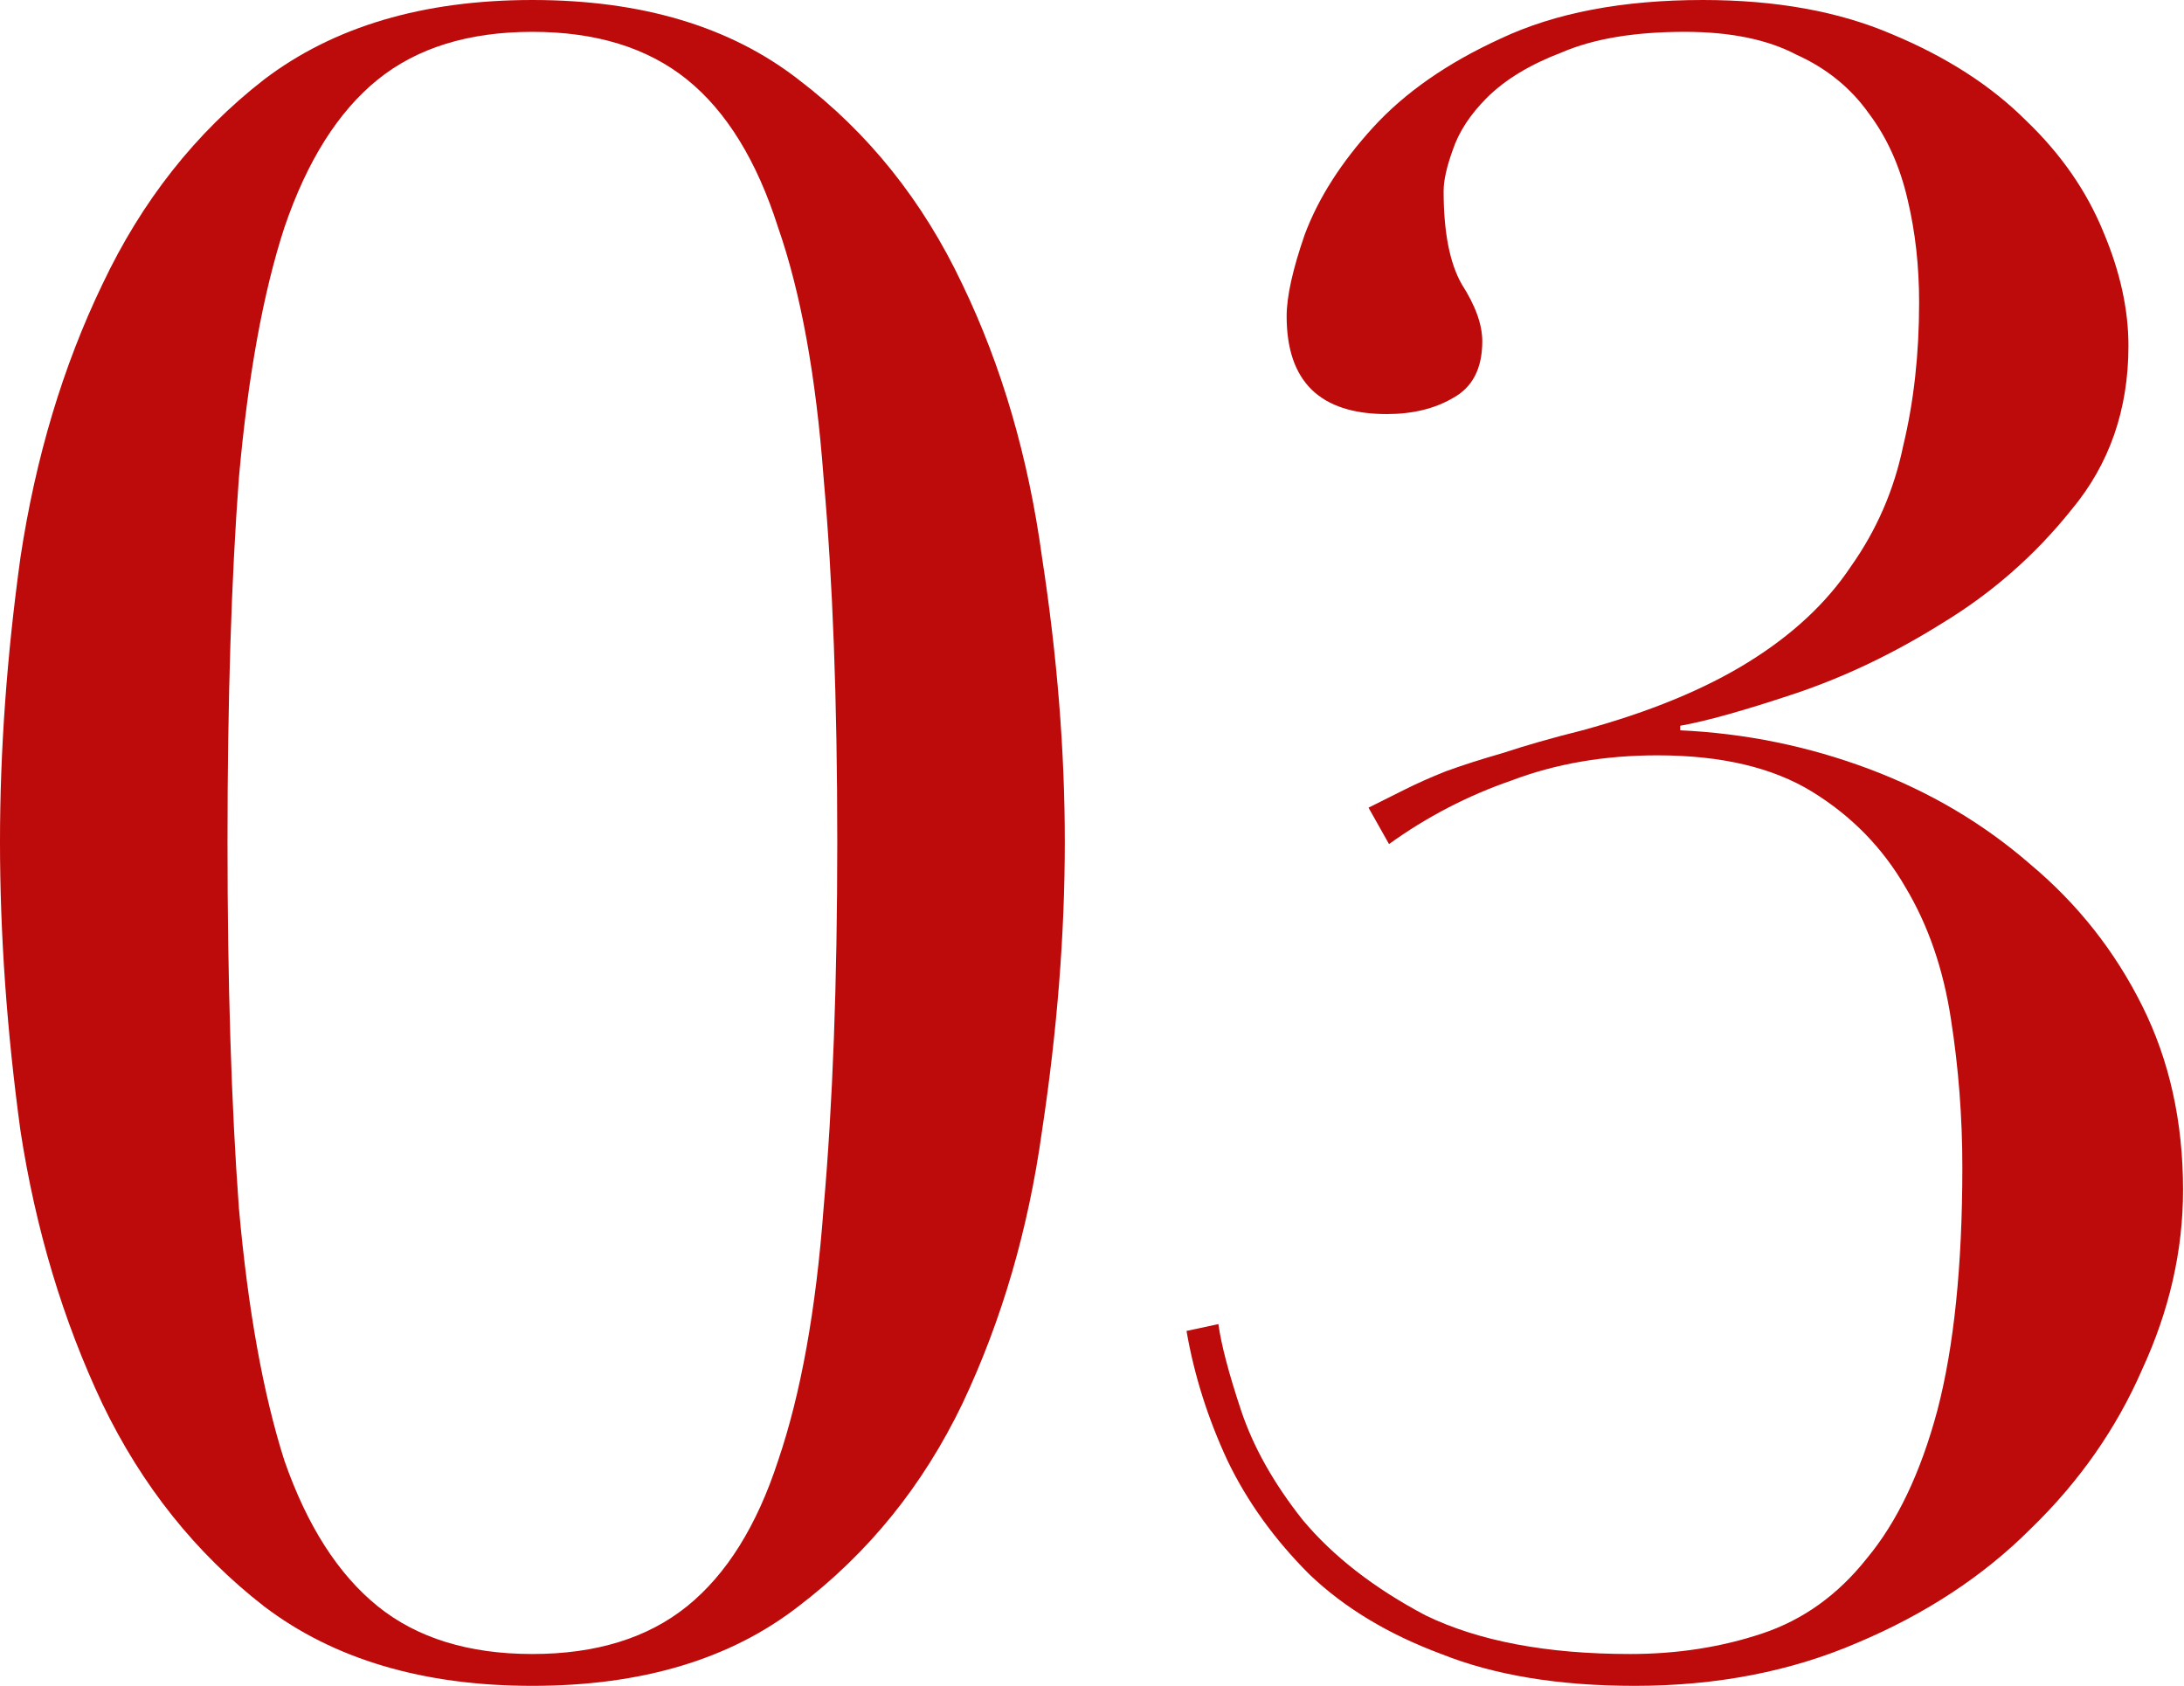
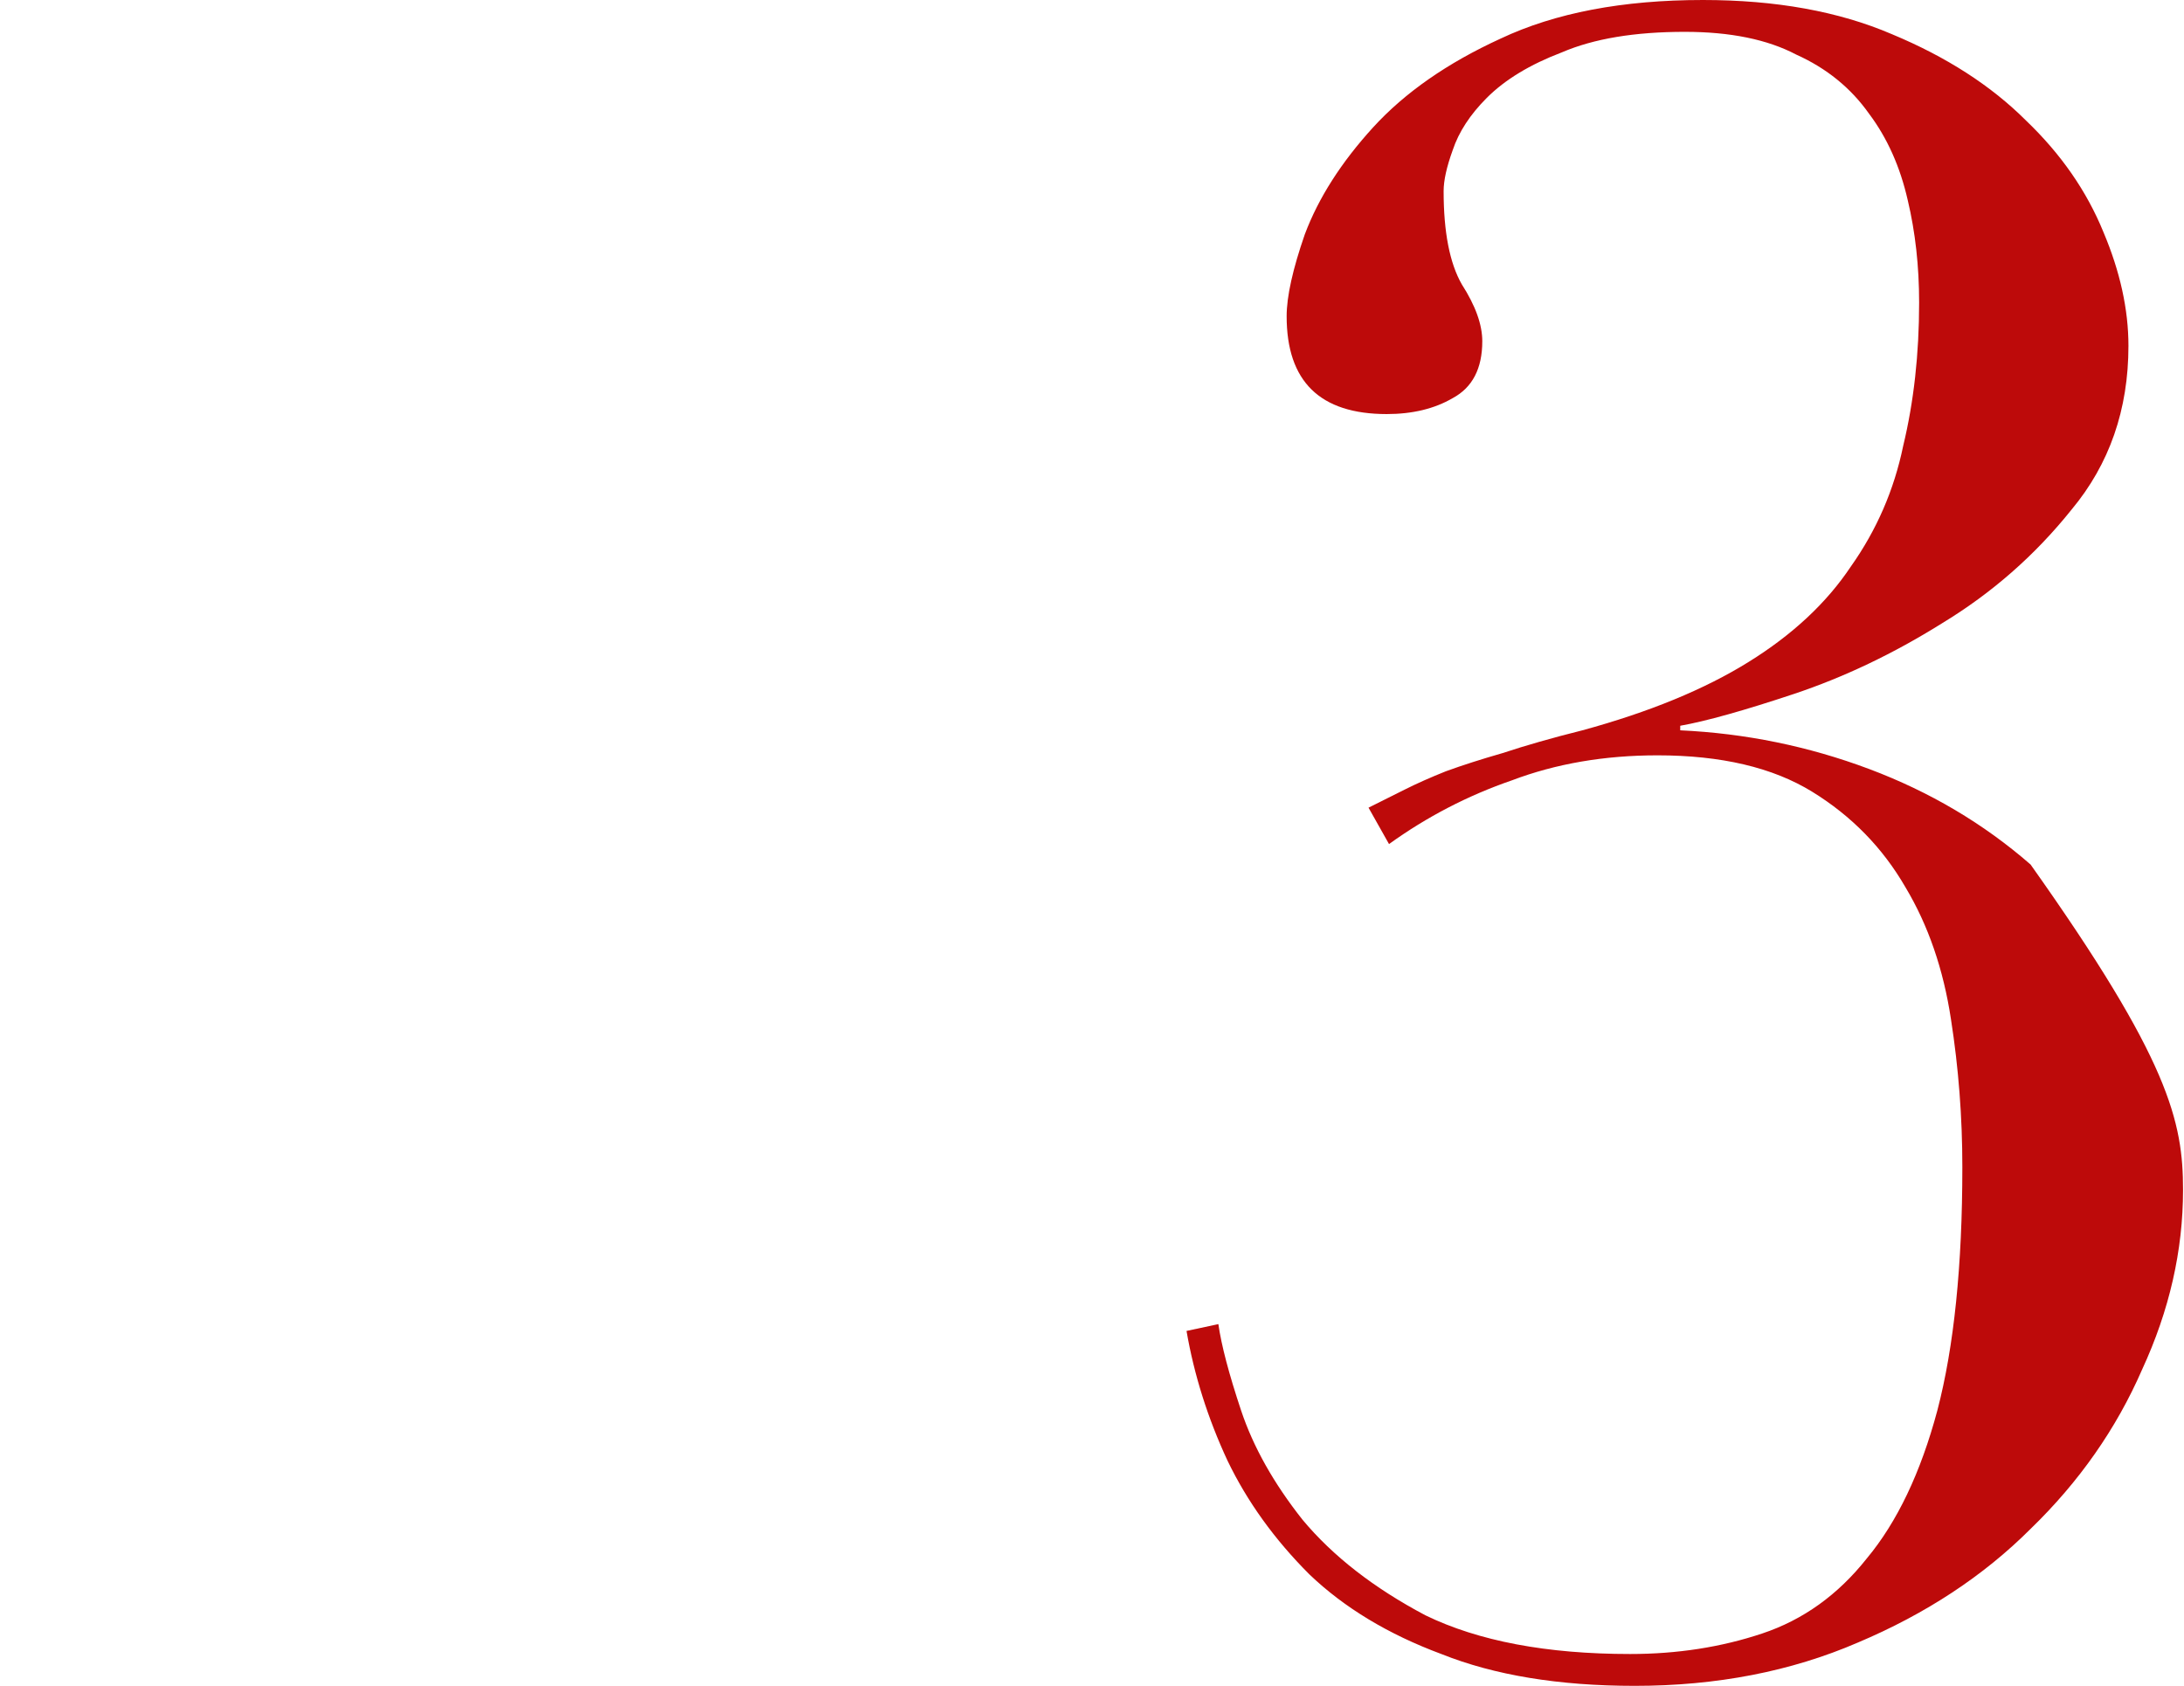
<svg xmlns="http://www.w3.org/2000/svg" width="57" height="44" viewBox="0 0 57 44" fill="none">
-   <path d="M35.717 21.08C36.034 20.921 36.35 20.763 36.667 20.605C36.984 20.446 37.34 20.288 37.736 20.13C38.172 19.971 38.666 19.813 39.221 19.654C39.814 19.457 40.507 19.259 41.299 19.061C43.041 18.586 44.486 17.992 45.633 17.279C46.782 16.567 47.672 15.736 48.306 14.785C48.978 13.835 49.434 12.786 49.671 11.638C49.948 10.49 50.087 9.243 50.087 7.897C50.087 6.947 49.988 6.057 49.79 5.225C49.592 4.354 49.256 3.602 48.781 2.969C48.306 2.296 47.672 1.781 46.88 1.425C46.128 1.029 45.158 0.831 43.971 0.831C42.664 0.831 41.596 1.009 40.764 1.366C39.933 1.682 39.28 2.078 38.805 2.553C38.369 2.989 38.072 3.444 37.914 3.919C37.756 4.354 37.677 4.711 37.677 4.988C37.677 6.057 37.835 6.868 38.152 7.422C38.508 7.977 38.686 8.471 38.686 8.907C38.686 9.619 38.429 10.114 37.914 10.391C37.439 10.668 36.865 10.807 36.192 10.807C34.45 10.807 33.58 9.956 33.58 8.254C33.58 7.739 33.738 7.027 34.054 6.116C34.411 5.166 35.005 4.236 35.836 3.325C36.667 2.415 37.776 1.643 39.161 1.009C40.586 0.336 42.348 0 44.446 0C46.346 0 47.989 0.297 49.374 0.891C50.8 1.484 51.967 2.237 52.878 3.147C53.788 4.018 54.461 4.988 54.897 6.057C55.332 7.086 55.55 8.076 55.55 9.026C55.55 10.688 55.055 12.113 54.065 13.301C53.115 14.489 51.987 15.478 50.681 16.27C49.414 17.062 48.127 17.675 46.821 18.111C45.515 18.546 44.525 18.823 43.852 18.942V19.061C45.554 19.14 47.197 19.476 48.781 20.07C50.364 20.664 51.769 21.495 52.996 22.564C54.224 23.593 55.194 24.82 55.906 26.246C56.619 27.671 56.975 29.274 56.975 31.055C56.975 32.639 56.619 34.202 55.906 35.746C55.233 37.29 54.263 38.676 52.996 39.903C51.769 41.13 50.265 42.12 48.484 42.872C46.742 43.624 44.802 44 42.664 44C40.685 44 39.003 43.723 37.617 43.169C36.232 42.654 35.084 41.961 34.173 41.09C33.263 40.18 32.55 39.19 32.036 38.121C31.521 37.013 31.165 35.885 30.967 34.737L31.798 34.559C31.877 35.113 32.075 35.865 32.392 36.815C32.709 37.765 33.243 38.715 33.995 39.665C34.787 40.615 35.856 41.447 37.202 42.159C38.587 42.832 40.368 43.169 42.546 43.169C43.773 43.169 44.921 42.991 45.99 42.634C47.059 42.278 47.969 41.625 48.721 40.675C49.513 39.725 50.127 38.438 50.562 36.815C50.997 35.153 51.215 33.035 51.215 30.462C51.215 29.155 51.116 27.869 50.918 26.602C50.72 25.296 50.324 24.148 49.731 23.158C49.137 22.129 48.325 21.297 47.296 20.664C46.267 20.031 44.921 19.714 43.258 19.714C41.873 19.714 40.606 19.932 39.458 20.367C38.31 20.763 37.241 21.317 36.252 22.03L35.717 21.08Z" fill="#BD0A0A" />
-   <path d="M5.938 21.97C5.938 25.652 6.037 28.838 6.235 31.53C6.472 34.183 6.868 36.38 7.422 38.121C8.016 39.824 8.828 41.09 9.857 41.922C10.886 42.753 12.232 43.169 13.895 43.169C15.557 43.169 16.903 42.753 17.933 41.922C18.962 41.09 19.753 39.824 20.308 38.121C20.901 36.38 21.297 34.183 21.495 31.53C21.733 28.838 21.852 25.652 21.852 21.97C21.852 18.289 21.733 15.122 21.495 12.47C21.297 9.817 20.901 7.64 20.308 5.938C19.753 4.196 18.962 2.91 17.933 2.078C16.903 1.247 15.557 0.831 13.895 0.831C12.232 0.831 10.886 1.247 9.857 2.078C8.828 2.91 8.016 4.196 7.422 5.938C6.868 7.64 6.472 9.817 6.235 12.47C6.037 15.122 5.938 18.289 5.938 21.97ZM0 21.97C0 19.595 0.178 17.121 0.534 14.548C0.93 11.935 1.643 9.56 2.672 7.422C3.701 5.245 5.107 3.464 6.888 2.078C8.709 0.693 11.044 0 13.895 0C16.745 0 19.061 0.693 20.842 2.078C22.663 3.464 24.088 5.245 25.117 7.422C26.147 9.56 26.839 11.935 27.196 14.548C27.591 17.121 27.79 19.595 27.79 21.97C27.79 24.385 27.591 26.899 27.196 29.512C26.839 32.085 26.147 34.46 25.117 36.637C24.088 38.775 22.663 40.536 20.842 41.922C19.061 43.307 16.745 44 13.895 44C11.044 44 8.709 43.307 6.888 41.922C5.107 40.536 3.701 38.775 2.672 36.637C1.643 34.46 0.93 32.085 0.534 29.512C0.178 26.899 0 24.385 0 21.97Z" fill="#BD0A0A" />
+   <path d="M35.717 21.08C36.034 20.921 36.35 20.763 36.667 20.605C36.984 20.446 37.34 20.288 37.736 20.13C38.172 19.971 38.666 19.813 39.221 19.654C39.814 19.457 40.507 19.259 41.299 19.061C43.041 18.586 44.486 17.992 45.633 17.279C46.782 16.567 47.672 15.736 48.306 14.785C48.978 13.835 49.434 12.786 49.671 11.638C49.948 10.49 50.087 9.243 50.087 7.897C50.087 6.947 49.988 6.057 49.79 5.225C49.592 4.354 49.256 3.602 48.781 2.969C48.306 2.296 47.672 1.781 46.88 1.425C46.128 1.029 45.158 0.831 43.971 0.831C42.664 0.831 41.596 1.009 40.764 1.366C39.933 1.682 39.28 2.078 38.805 2.553C38.369 2.989 38.072 3.444 37.914 3.919C37.756 4.354 37.677 4.711 37.677 4.988C37.677 6.057 37.835 6.868 38.152 7.422C38.508 7.977 38.686 8.471 38.686 8.907C38.686 9.619 38.429 10.114 37.914 10.391C37.439 10.668 36.865 10.807 36.192 10.807C34.45 10.807 33.58 9.956 33.58 8.254C33.58 7.739 33.738 7.027 34.054 6.116C34.411 5.166 35.005 4.236 35.836 3.325C36.667 2.415 37.776 1.643 39.161 1.009C40.586 0.336 42.348 0 44.446 0C46.346 0 47.989 0.297 49.374 0.891C50.8 1.484 51.967 2.237 52.878 3.147C53.788 4.018 54.461 4.988 54.897 6.057C55.332 7.086 55.55 8.076 55.55 9.026C55.55 10.688 55.055 12.113 54.065 13.301C53.115 14.489 51.987 15.478 50.681 16.27C49.414 17.062 48.127 17.675 46.821 18.111C45.515 18.546 44.525 18.823 43.852 18.942V19.061C45.554 19.14 47.197 19.476 48.781 20.07C50.364 20.664 51.769 21.495 52.996 22.564C56.619 27.671 56.975 29.274 56.975 31.055C56.975 32.639 56.619 34.202 55.906 35.746C55.233 37.29 54.263 38.676 52.996 39.903C51.769 41.13 50.265 42.12 48.484 42.872C46.742 43.624 44.802 44 42.664 44C40.685 44 39.003 43.723 37.617 43.169C36.232 42.654 35.084 41.961 34.173 41.09C33.263 40.18 32.55 39.19 32.036 38.121C31.521 37.013 31.165 35.885 30.967 34.737L31.798 34.559C31.877 35.113 32.075 35.865 32.392 36.815C32.709 37.765 33.243 38.715 33.995 39.665C34.787 40.615 35.856 41.447 37.202 42.159C38.587 42.832 40.368 43.169 42.546 43.169C43.773 43.169 44.921 42.991 45.99 42.634C47.059 42.278 47.969 41.625 48.721 40.675C49.513 39.725 50.127 38.438 50.562 36.815C50.997 35.153 51.215 33.035 51.215 30.462C51.215 29.155 51.116 27.869 50.918 26.602C50.72 25.296 50.324 24.148 49.731 23.158C49.137 22.129 48.325 21.297 47.296 20.664C46.267 20.031 44.921 19.714 43.258 19.714C41.873 19.714 40.606 19.932 39.458 20.367C38.31 20.763 37.241 21.317 36.252 22.03L35.717 21.08Z" fill="#BD0A0A" />
</svg>